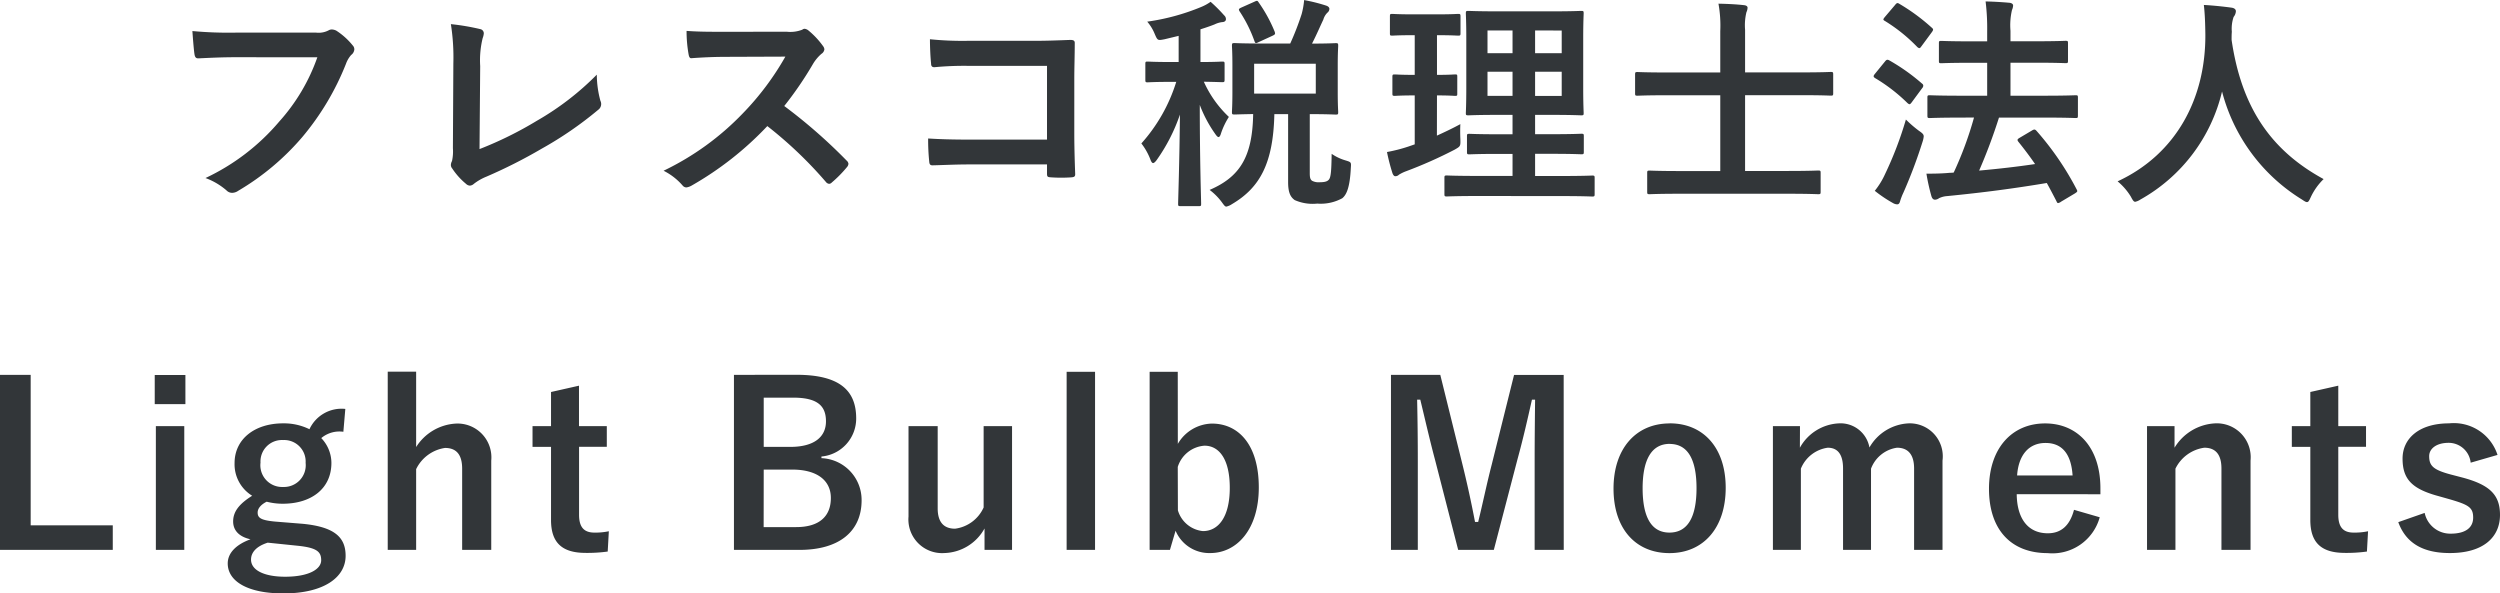
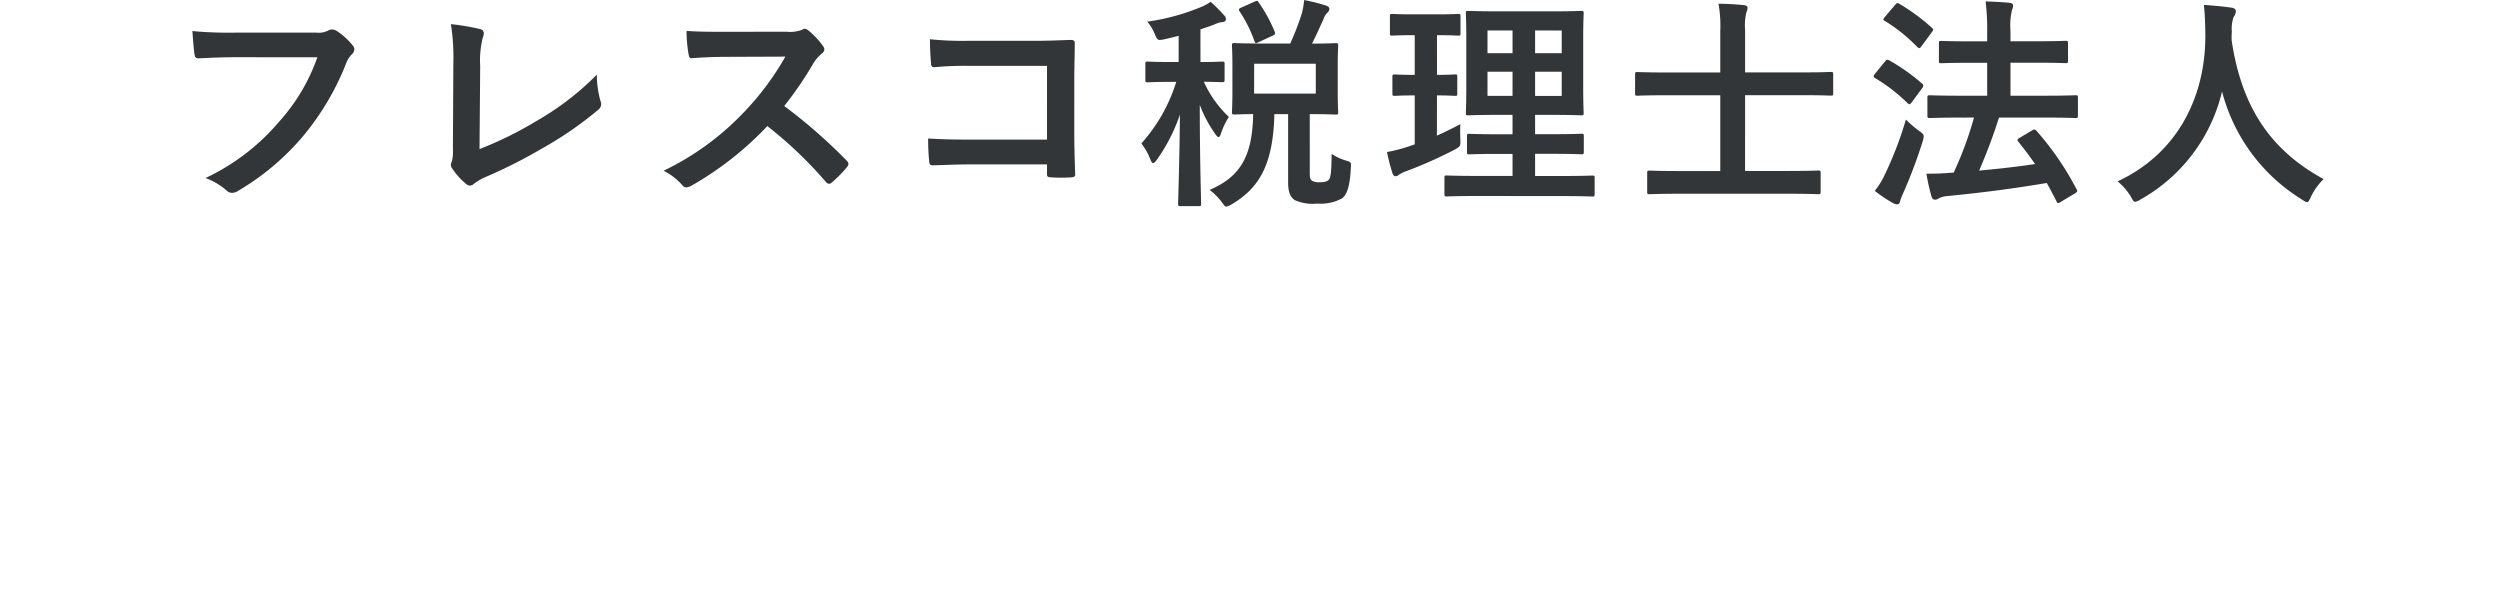
<svg xmlns="http://www.w3.org/2000/svg" width="166.26" height="39.465">
  <g data-name="Group 36169">
    <g data-name="Group 32716" fill="#323639">
      <path data-name="Path 106982" d="M21.105 3.81a12.626 12.626 0 01-2.535 4.275 14.5 14.5 0 01-4.905 3.755 4.46 4.46 0 011.395.82.526.526 0 00.375.165.726.726 0 00.405-.135 16.82 16.82 0 004.26-3.57 17.664 17.664 0 002.91-4.88 1.806 1.806 0 01.345-.585.512.512 0 00.21-.375.376.376 0 00-.105-.255 4.616 4.616 0 00-1.1-.99.734.734 0 00-.285-.075.423.423 0 00-.225.06 1.435 1.435 0 01-.825.15h-5.35a26.248 26.248 0 01-2.88-.105c.03.435.09 1.215.135 1.515.03.21.09.315.285.3.645-.03 1.5-.075 2.475-.075zm10.83.585a6.172 6.172 0 01.165-1.86 1.146 1.146 0 00.075-.315.288.288 0 00-.24-.285 15.261 15.261 0 00-1.95-.33 14.185 14.185 0 01.165 2.61l-.03 5.64a2.958 2.958 0 01-.06.855.609.609 0 00-.075.255.368.368 0 00.09.24 4.627 4.627 0 00.915 1.02.4.4 0 00.255.12.435.435 0 00.27-.12 3.46 3.46 0 01.84-.48 33.557 33.557 0 003.675-1.86 24.271 24.271 0 003.75-2.58.473.473 0 00.15-.6 6.749 6.749 0 01-.24-1.74 18.536 18.536 0 01-3.975 3.06 24.665 24.665 0 01-3.825 1.89zm16.26-2.28c-.975 0-1.725 0-2.535-.06a8.739 8.739 0 00.135 1.56c.03.165.075.27.195.255.81-.06 1.59-.09 2.37-.09l3.87-.015a18.4 18.4 0 01-2.82 3.765 18.22 18.22 0 01-5.28 3.825 4.11 4.11 0 011.26.975.335.335 0 00.255.135.95.95 0 00.345-.12 21.581 21.581 0 005.04-3.96 27.3 27.3 0 013.9 3.72.308.308 0 00.21.12.259.259 0 00.18-.09 8.037 8.037 0 001.005-1.02.371.371 0 00.1-.225.341.341 0 00-.12-.21 35.268 35.268 0 00-4.15-3.63 23.671 23.671 0 001.92-2.81 2.747 2.747 0 01.555-.66.414.414 0 00.195-.3.4.4 0 00-.075-.195 5.468 5.468 0 00-.975-1.05.5.5 0 00-.255-.12.25.25 0 00-.165.06 2.2 2.2 0 01-1.035.135zm21.435 7.17h-5.145c-1.185 0-2.055-.03-2.76-.075a14.22 14.22 0 00.075 1.56c.015.165.075.225.21.225.72-.015 1.515-.06 2.46-.06h5.16v.605c0 .225.045.24.285.255a9.691 9.691 0 001.32 0c.21-.015.27-.06.27-.21-.015-.42-.06-1.62-.06-2.715V5.28c0-.8.03-1.575.03-2.37.015-.195-.06-.255-.3-.255-.8.03-1.59.06-2.37.06H64.35a21.458 21.458 0 01-2.505-.105c0 .495.03 1.2.075 1.605 0 .18.06.255.225.255a20.643 20.643 0 012.25-.09h5.235zm14.325-6.39c-1.305 0-1.77-.03-1.845-.03-.165 0-.18.015-.18.18 0 .09.03.435.03 1.29V6.15c0 .84-.03 1.2-.03 1.3 0 .15.015.165.18.165.06 0 .39-.015 1.23-.03-.045 2.885-.915 4.19-2.895 5.045a3.98 3.98 0 01.795.795c.165.225.225.315.315.315a1.091 1.091 0 00.375-.165c1.86-1.095 2.745-2.715 2.82-5.985h.915v4.515c0 .72.165 1 .435 1.2a2.957 2.957 0 001.505.235 2.985 2.985 0 001.66-.355c.3-.24.51-.765.57-2.01.03-.39.03-.39-.36-.51a3.173 3.173 0 01-.915-.435c-.015 1.2-.06 1.56-.18 1.71-.1.12-.255.18-.615.18a.917.917 0 01-.51-.1c-.12-.09-.15-.225-.15-.5V7.59c1.185 0 1.635.03 1.725.03.15 0 .165-.015.165-.165 0-.09-.03-.465-.03-1.3V4.34c0-.855.03-1.2.03-1.29 0-.165-.015-.18-.165-.18-.09 0-.51.03-1.575.03.33-.645.54-1.155.75-1.59a1.06 1.06 0 01.27-.465.335.335 0 00.135-.255c0-.09-.075-.165-.195-.21A11.2 11.2 0 0086.73.005a5.277 5.277 0 01-.165.93 18.184 18.184 0 01-.76 1.96zm3.55 3.33h-4.1V4.24h4.1zm-9.12-3.84v1.74h-.52c-1.1 0-1.44-.03-1.545-.03-.135 0-.15.015-.15.165v1.035c0 .165.015.18.15.18.1 0 .45-.03 1.545-.03h.36a11.014 11.014 0 01-2.32 4.095 4.144 4.144 0 01.6 1.065c.06.165.12.24.18.24s.15-.075.255-.225a11.734 11.734 0 001.53-3c-.03 3.225-.12 5.685-.12 5.94 0 .135.015.15.18.15h1.185c.15 0 .165-.015.165-.15 0-.27-.09-2.88-.09-6.585a8.471 8.471 0 001.005 1.9c.1.15.18.24.24.24s.12-.075.165-.24a4.967 4.967 0 01.525-1.1 7.359 7.359 0 01-1.665-2.34c.825.015 1.125.03 1.215.03.15 0 .165-.015.165-.18V4.26c0-.15-.015-.165-.165-.165-.09 0-.435.03-1.44.03V1.95c.33-.105.645-.21.945-.33a1.629 1.629 0 01.495-.15c.15 0 .255-.075.255-.195a.337.337 0 00-.12-.255 10.182 10.182 0 00-.9-.9 3.125 3.125 0 01-.63.345 14.609 14.609 0 01-3.585.975 2.931 2.931 0 01.495.81c.195.45.195.45.66.36zM82.57.495c-.195.09-.21.12-.135.255a9.051 9.051 0 01.99 1.98c.06.165.09.165.27.075l.915-.42c.195-.09.21-.12.165-.27A9.706 9.706 0 0083.71.165c-.09-.135-.1-.135-.3-.045zm21.245 12.545c1.47 0 2 .03 2.07.03.15 0 .165-.015.165-.165V11.84c0-.15-.015-.165-.165-.165-.075 0-.6.03-2.07.03h-1.725V10.23h1.14c1.365 0 1.845.03 1.935.03.15 0 .165-.015.165-.165V9.06c0-.15-.015-.165-.165-.165-.09 0-.57.03-1.935.03h-1.14V7.64h1.1c1.38 0 1.86.03 1.965.03.15 0 .165-.015.165-.15 0-.09-.03-.57-.03-1.665v-3.33c0-1.065.03-1.545.03-1.635 0-.15-.015-.165-.165-.165-.1 0-.585.03-1.965.03h-3.575c-1.365 0-1.86-.03-1.95-.03-.165 0-.18.015-.18.165 0 .105.03.57.03 1.635v3.33c0 1.1-.03 1.575-.03 1.665 0 .135.015.15.18.15.09 0 .585-.03 1.95-.03h.975v1.29h-.93c-1.38 0-1.845-.03-1.935-.03-.15 0-.165.015-.165.165V10.1c0 .15.015.165.165.165.09 0 .555-.03 1.935-.03h.93V11.7h-2.28c-1.485 0-2-.03-2.085-.03-.15 0-.165.015-.165.165V12.9c0 .15.015.165.165.165.09 0 .6-.03 2.085-.03zm.045-6.66h-1.77V4.77h1.77zm0-4.35v1.51h-1.77V2.025zm-4.935 4.345V4.77h1.665v1.605zm0-2.835V2.025h1.665V3.54zm-3.36 2.805c.825 0 1.11.03 1.2.03.15 0 .15-.015.15-.165V5.13c0-.165 0-.18-.15-.18-.09 0-.375.03-1.2.03V2.34c1 0 1.32.03 1.4.03.15 0 .165-.015.165-.165v-1.1c0-.165-.015-.18-.165-.18-.075 0-.39.03-1.41.03h-1.56c-1.005 0-1.32-.03-1.41-.03-.135 0-.15.015-.15.18v1.1c0 .15.015.165.15.165.09 0 .4-.03 1.41-.03h.09v2.64c-.945 0-1.23-.03-1.32-.03-.15 0-.165.015-.165.18v1.08c0 .15.015.165.165.165.09 0 .375-.03 1.32-.03V9.6l-.435.15a10.271 10.271 0 01-1.41.36 13.317 13.317 0 00.365 1.41c.06.15.12.2.195.2a.344.344 0 00.24-.105 2.674 2.674 0 01.465-.225 29.283 29.283 0 003.24-1.44c.39-.225.39-.225.375-.72-.015-.33-.015-.72 0-.975-.525.285-1.035.525-1.56.765zm23.325 6.54c1.44 0 1.935.03 2.025.03.15 0 .165-.015.165-.165v-1.245c0-.15-.015-.165-.165-.165-.09 0-.585.03-2.025.03h-2.835V6.33h3.795c1.35 0 1.815.03 1.9.03.15 0 .165-.015.165-.165v-1.23c0-.165-.015-.18-.165-.18-.09 0-.555.03-1.9.03h-3.795V1.98a3.7 3.7 0 01.09-1.17.738.738 0 00.075-.3c0-.09-.09-.15-.225-.165-.51-.06-1.155-.09-1.71-.1a8.262 8.262 0 01.12 1.83V4.82h-3.6c-1.35 0-1.815-.03-1.9-.03-.15 0-.165.015-.165.18V6.2c0 .15.015.165.165.165.09 0 .555-.03 1.9-.03h3.6v5.04h-2.67c-1.455 0-1.935-.03-2.025-.03-.15 0-.165.015-.165.165v1.24c0 .15.015.165.165.165.09 0 .57-.03 2.025-.03zm12.39-5.07a23.613 23.613 0 01-1.35 3.66 1.29 1.29 0 01-.24.015c-.465.045-.93.06-1.575.06a13.548 13.548 0 00.33 1.49c.045.15.12.24.24.24a.467.467 0 00.27-.1 1.492 1.492 0 01.55-.14c2.43-.24 4.4-.5 6.615-.87.225.405.435.81.645 1.215.03.075.06.12.105.12a.416.416 0 00.195-.09l.93-.555c.18-.12.18-.135.1-.285a19.428 19.428 0 00-2.655-3.87c-.1-.105-.15-.12-.3-.03l-.81.48c-.18.105-.195.15-.09.285.375.465.75.96 1.1 1.47-1.215.18-2.4.315-3.72.435a36.357 36.357 0 001.32-3.525h3.015c1.47 0 1.995.03 2.085.03.135 0 .15-.015.15-.18V6.5c0-.15-.015-.165-.15-.165-.09 0-.615.03-2.085.03h-2.25V4.17h1.635c1.44 0 1.935.03 2.025.03.15 0 .165-.015.165-.165V2.88c0-.15-.015-.165-.165-.165-.09 0-.585.03-2.025.03h-1.635v-.7a4.436 4.436 0 01.1-1.38.8.8 0 00.075-.3c0-.09-.09-.165-.24-.18a24.703 24.703 0 00-1.59-.09 14.51 14.51 0 01.105 1.995v.66h-1.035c-1.44 0-1.935-.03-2.01-.03-.15 0-.165.015-.165.165V4.04c0 .15.015.165.165.165.075 0 .57-.03 2.01-.03h1.035v2.19h-1.725c-1.47 0-1.995-.03-2.085-.03-.15 0-.165.015-.165.165v1.17c0 .165.015.18.165.18.09 0 .615-.03 2.085-.03zm-6.6 4.875a8.8 8.8 0 001.23.825.566.566 0 00.27.075c.09 0 .15-.075.18-.195a3.968 3.968 0 01.225-.585 32.735 32.735 0 001.275-3.39 1.605 1.605 0 00.075-.345c0-.135-.075-.21-.315-.375a7.875 7.875 0 01-.87-.75 23.89 23.89 0 01-1.38 3.615 5.157 5.157 0 01-.69 1.125zm.015-7.785c-.06.075-.09.12-.09.165s.03.075.09.12a11.243 11.243 0 012.16 1.665c.06.045.09.075.135.075s.09-.045.165-.15l.675-.915a.256.256 0 00.075-.165.159.159 0 00-.075-.135 13.1 13.1 0 00-2.175-1.545c-.135-.075-.195-.06-.3.075zm.66-3.78c-.135.165-.135.195 0 .27a10.89 10.89 0 012.16 1.74c.135.1.165.09.27-.06l.675-.915c.135-.18.12-.225.015-.315a13.08 13.08 0 00-2.16-1.59c-.12-.075-.165-.075-.285.075zM154.53 11.91c-3.585-1.95-5.475-4.86-6.12-9.255 0-.18 0-.36.015-.54a2.45 2.45 0 01.12-.99.646.646 0 00.15-.375c0-.12-.09-.21-.285-.24-.54-.075-1.26-.15-1.845-.18.075.66.09 1.29.1 1.95.03 4.2-1.89 7.95-5.835 9.78a4.123 4.123 0 01.87 1c.135.255.2.36.3.36a.965.965 0 00.345-.15 11.187 11.187 0 005.43-7.185 11.955 11.955 0 005.3 7.175c.18.12.27.18.345.18.105 0 .15-.1.27-.36a4.078 4.078 0 01.84-1.17z" />
-       <path data-name="Path 106983" d="M2.04 24.93H0v11.64h7.5v-1.635H2.04zm10.215 3.41h-1.89v8.23h1.89zm.075-3.4h-2.04v1.935h2.04zm10.635 2.255a2.352 2.352 0 00-2.385 1.35 3.83 3.83 0 00-1.755-.39c-1.89 0-3.225 1.05-3.225 2.64a2.456 2.456 0 001.17 2.175c-.885.555-1.265 1.07-1.265 1.71 0 .6.405 1.02 1.155 1.185-.915.33-1.515.885-1.515 1.605 0 1.185 1.32 1.995 3.7 1.995 2.685 0 4.14-1.065 4.14-2.5 0-1.2-.69-1.92-2.85-2.13l-1.86-.15c-.945-.09-1.14-.255-1.14-.6 0-.285.24-.54.6-.72a4.231 4.231 0 001.065.135c1.905 0 3.24-1.005 3.24-2.715a2.392 2.392 0 00-.675-1.65 1.874 1.874 0 011.47-.42zm-4.14 2.07a1.429 1.429 0 011.5 1.515 1.448 1.448 0 01-1.5 1.605 1.445 1.445 0 01-1.5-1.62 1.425 1.425 0 011.5-1.5zm1.02 7.035c1.245.135 1.515.405 1.515.96 0 .585-.8 1.095-2.4 1.095-1.365 0-2.265-.42-2.265-1.14 0-.51.4-.9 1.11-1.125zm7.83-11.58h-1.89v11.85h1.89V31.2a2.546 2.546 0 011.92-1.41c.735 0 1.14.42 1.14 1.38v5.4h1.935v-5.94a2.25 2.25 0 00-2.355-2.46 3.344 3.344 0 00-2.64 1.56zm10.83.93l-1.86.42v2.27h-1.23v1.38h1.23v4.86c0 1.515.735 2.19 2.3 2.19a9.911 9.911 0 001.47-.09l.075-1.35a4.322 4.322 0 01-.96.09c-.69 0-1.02-.36-1.02-1.185v-4.52h1.845V28.34h-1.85zm10.305-.72v11.64h4.365c2.655 0 4.125-1.245 4.125-3.3a2.78 2.78 0 00-2.67-2.8v-.11a2.535 2.535 0 002.31-2.535c0-1.83-1.065-2.9-3.975-2.9zm1.98 1.515h1.95c1.62 0 2.19.54 2.19 1.575s-.78 1.7-2.37 1.7h-1.77zm0 4.785h1.9c1.62 0 2.565.7 2.565 1.89 0 1.215-.765 1.935-2.31 1.935h-2.16zm16.515-2.89h-1.89v5.41a2.423 2.423 0 01-1.9 1.41c-.735 0-1.155-.42-1.155-1.35v-5.47h-1.94v6.01a2.24 2.24 0 002.385 2.43 3.149 3.149 0 002.67-1.635v1.425h1.83zm5.52-3.615h-1.89V36.57h1.89zm5.5 0h-1.87V36.57h1.35l.375-1.275a2.425 2.425 0 002.31 1.485c1.74 0 3.225-1.545 3.225-4.365s-1.335-4.245-3.12-4.245a2.692 2.692 0 00-2.265 1.35zm0 6.33a2.011 2.011 0 011.78-1.415c.945 0 1.68.855 1.68 2.8 0 2-.795 2.88-1.785 2.88a1.936 1.936 0 01-1.665-1.38zm25.665-6.12h-3.3L99.205 30.9c-.345 1.335-.585 2.535-.9 3.81h-.21a72.106 72.106 0 00-.84-3.84l-1.47-5.94h-3.28v11.64h1.785v-5.85c0-1.44-.015-2.79-.045-4.14h.21c.345 1.425.63 2.685.99 4.035l1.53 5.955h2.37l1.575-6.03c.39-1.425.66-2.625.96-3.96h.21c-.015 1.38-.03 2.655-.03 4.11v5.88h1.935zm7.05 3.225c-2.235 0-3.735 1.665-3.735 4.335s1.47 4.29 3.72 4.29 3.74-1.67 3.74-4.345-1.5-4.285-3.72-4.285zm0 1.365c1.215 0 1.785 1.05 1.785 2.94 0 1.92-.585 2.955-1.8 2.955s-1.785-1.05-1.785-2.955c.005-1.895.59-2.945 1.805-2.945zm8.665-1.185h-1.8v8.23h1.86v-5.4a2.264 2.264 0 011.785-1.395c.66 0 1.02.435 1.02 1.38v5.415h1.86v-5.4a2.176 2.176 0 011.725-1.395c.735 0 1.14.45 1.14 1.38v5.415h1.89v-5.94a2.194 2.194 0 00-2.25-2.475 3.172 3.172 0 00-2.61 1.605 1.952 1.952 0 00-2.025-1.605 3.132 3.132 0 00-2.6 1.62zm19.98 4.53v-.39c0-2.79-1.575-4.32-3.675-4.32-2.22 0-3.735 1.665-3.735 4.35s1.44 4.275 3.9 4.275a3.264 3.264 0 003.465-2.385l-1.71-.495c-.285 1.08-.885 1.56-1.74 1.56-1.365 0-2.055-1.035-2.07-2.6zm-5.54-1.25c.09-1.32.75-2.16 1.89-2.16s1.71.78 1.8 2.16zm10.47-3.28h-1.83v8.23h1.89v-5.4a2.523 2.523 0 011.92-1.395c.735 0 1.14.435 1.14 1.38v5.415h1.935v-5.94a2.254 2.254 0 00-2.355-2.475 3.356 3.356 0 00-2.7 1.62zm10.89-2.69l-1.86.42v2.27h-1.23v1.38h1.23v4.86c0 1.515.735 2.19 2.295 2.19a9.911 9.911 0 001.47-.09l.075-1.35a4.322 4.322 0 01-.96.09c-.69 0-1.02-.36-1.02-1.185v-4.52h1.845V28.34h-1.845zm10.59 4.605a3.052 3.052 0 00-3.225-2.1c-2.01 0-3.09 1.02-3.09 2.34 0 1.38.63 2.025 2.415 2.505l.69.195c1.3.375 1.59.555 1.59 1.23 0 .6-.42 1.065-1.5 1.065a1.737 1.737 0 01-1.725-1.38l-1.755.615c.525 1.44 1.7 2.055 3.435 2.055 2.235 0 3.33-1.065 3.33-2.535 0-1.335-.675-2.01-2.55-2.5l-.69-.18c-1.2-.315-1.47-.585-1.47-1.23 0-.495.48-.885 1.29-.885a1.473 1.473 0 011.47 1.32z" />
    </g>
  </g>
</svg>